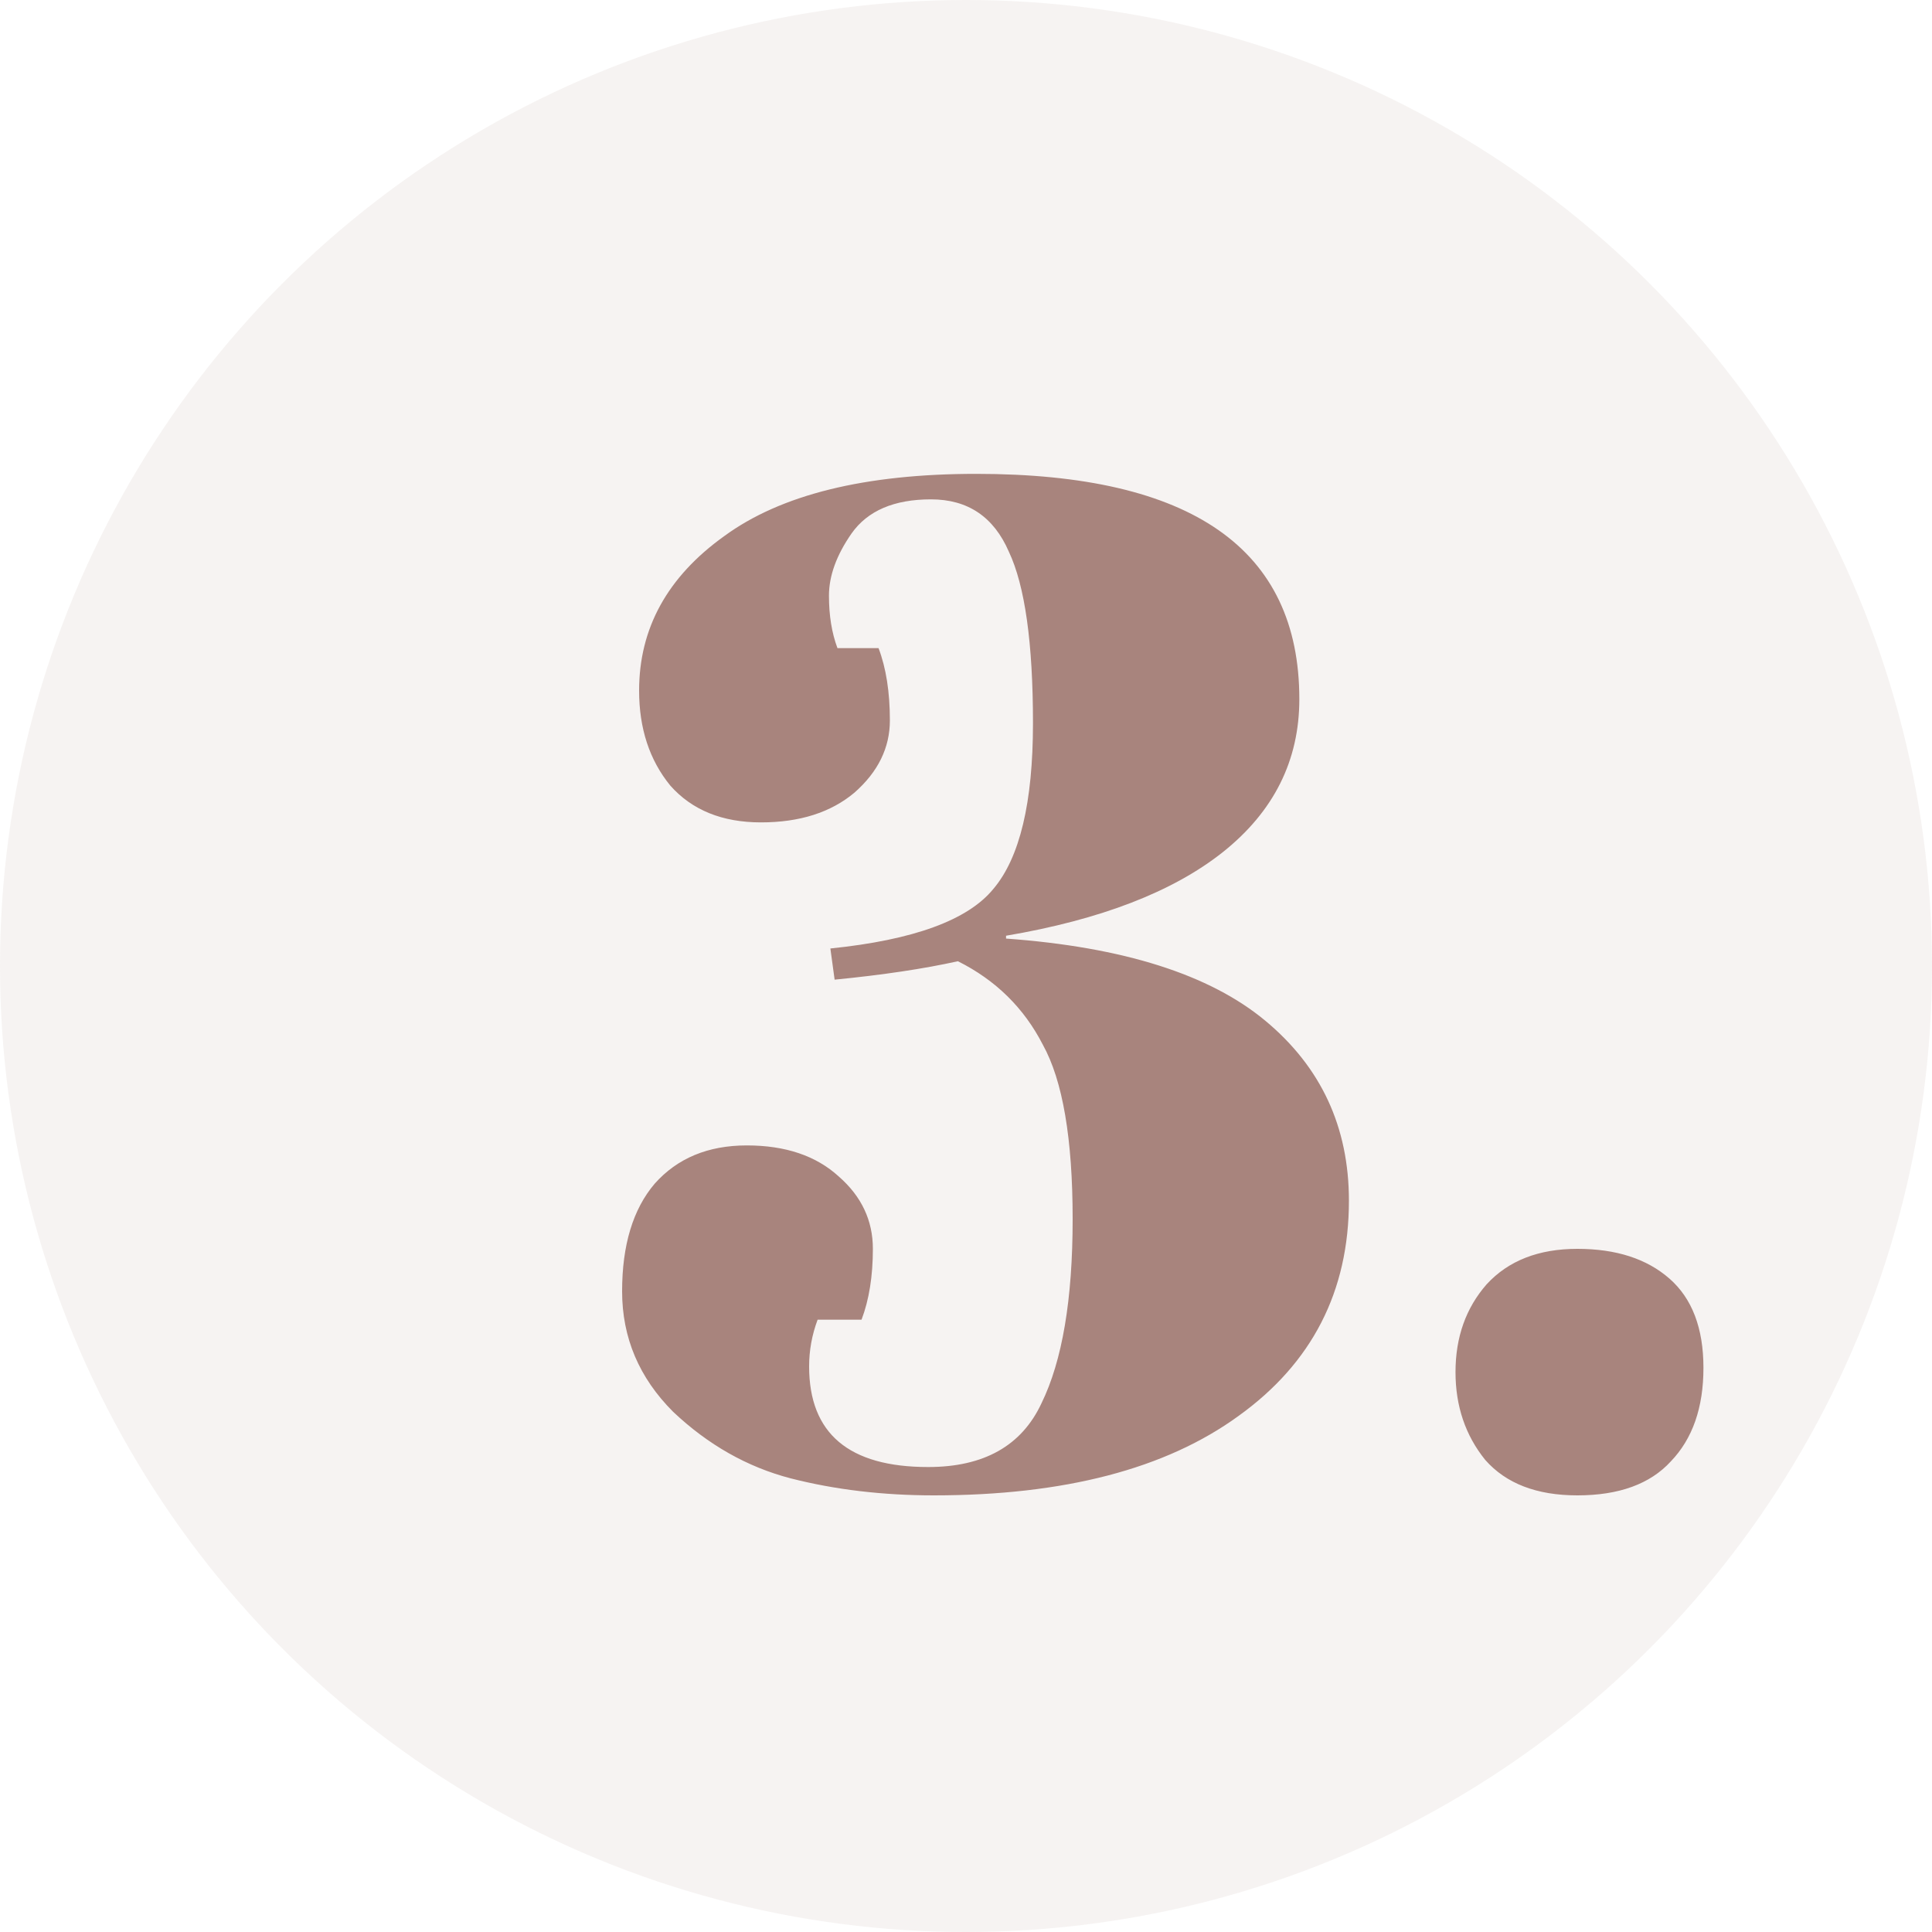
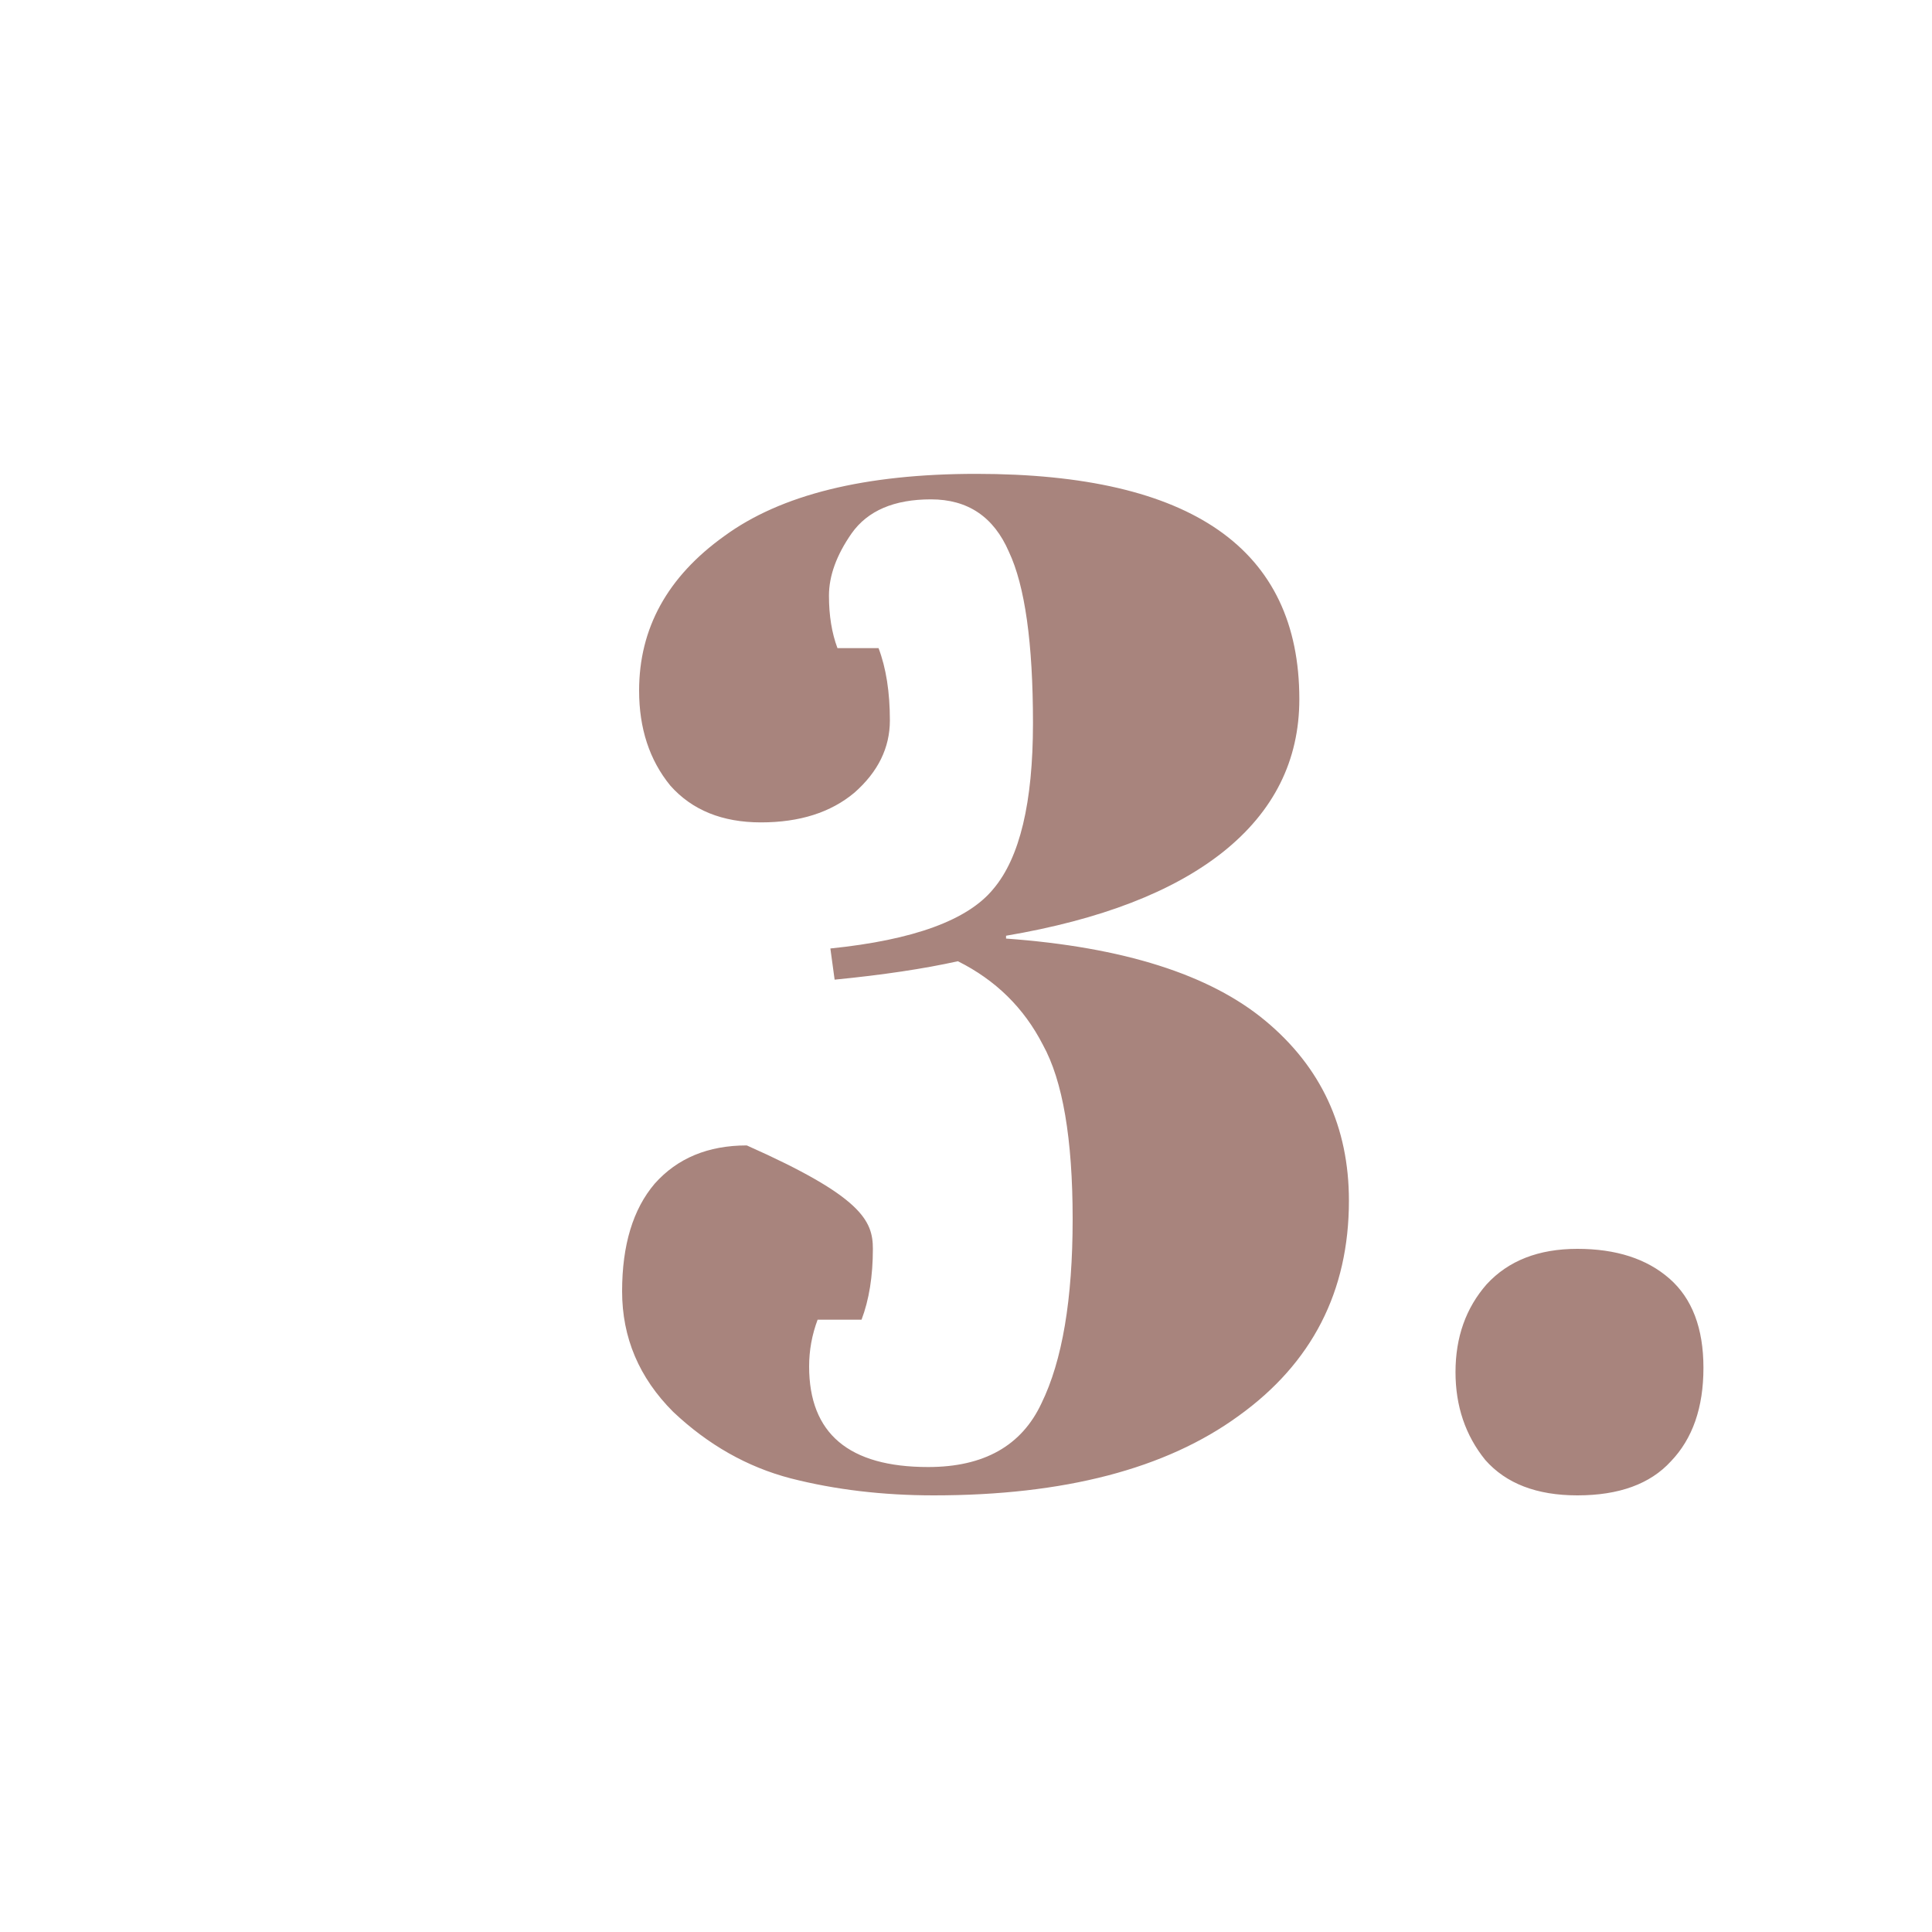
<svg xmlns="http://www.w3.org/2000/svg" width="30" height="30" viewBox="0 0 30 30" fill="none">
-   <circle opacity="0.1" cx="15" cy="15" r="15" fill="#A8847D" />
-   <path d="M9.924 10.724C9.924 9.756 10.364 8.957 11.244 8.326C12.124 7.681 13.429 7.358 15.16 7.358C18.504 7.358 20.176 8.524 20.176 10.856C20.176 11.809 19.78 12.601 18.988 13.232C18.211 13.848 17.089 14.281 15.622 14.53V14.574C17.441 14.706 18.783 15.131 19.648 15.85C20.513 16.569 20.946 17.5 20.946 18.644C20.946 20.052 20.374 21.167 19.23 21.988C18.101 22.809 16.524 23.22 14.5 23.22C13.708 23.22 12.967 23.132 12.278 22.956C11.603 22.78 10.995 22.435 10.452 21.922C9.924 21.394 9.66 20.771 9.66 20.052C9.66 19.333 9.829 18.776 10.166 18.38C10.518 17.984 10.995 17.786 11.596 17.786C12.197 17.786 12.674 17.947 13.026 18.27C13.378 18.578 13.554 18.952 13.554 19.392C13.554 19.817 13.495 20.184 13.378 20.492H12.696C12.608 20.727 12.564 20.969 12.564 21.218C12.564 22.259 13.18 22.78 14.412 22.78C15.277 22.78 15.864 22.45 16.172 21.79C16.495 21.13 16.656 20.177 16.656 18.93C16.656 17.683 16.502 16.781 16.194 16.224C15.901 15.652 15.461 15.219 14.874 14.926C14.346 15.043 13.708 15.139 12.96 15.212L12.894 14.728C14.185 14.596 15.028 14.288 15.424 13.804C15.835 13.32 16.04 12.462 16.04 11.23C16.04 9.983 15.915 9.096 15.666 8.568C15.431 8.025 15.028 7.754 14.456 7.754C13.884 7.754 13.473 7.93 13.224 8.282C12.989 8.619 12.872 8.942 12.872 9.25C12.872 9.558 12.916 9.829 13.004 10.064H13.642C13.759 10.372 13.818 10.746 13.818 11.186C13.818 11.611 13.635 11.985 13.268 12.308C12.901 12.616 12.417 12.77 11.816 12.77C11.215 12.77 10.745 12.579 10.408 12.198C10.085 11.802 9.924 11.311 9.924 10.724ZM24.493 23.22C23.863 23.22 23.386 23.037 23.063 22.67C22.755 22.289 22.601 21.834 22.601 21.306C22.601 20.763 22.763 20.309 23.085 19.942C23.423 19.575 23.892 19.392 24.493 19.392C25.095 19.392 25.571 19.546 25.923 19.854C26.275 20.162 26.451 20.624 26.451 21.24C26.451 21.856 26.283 22.34 25.945 22.692C25.623 23.044 25.139 23.22 24.493 23.22Z" fill="#A8847D" />
+   <path d="M9.924 10.724C9.924 9.756 10.364 8.957 11.244 8.326C12.124 7.681 13.429 7.358 15.16 7.358C18.504 7.358 20.176 8.524 20.176 10.856C20.176 11.809 19.78 12.601 18.988 13.232C18.211 13.848 17.089 14.281 15.622 14.53V14.574C17.441 14.706 18.783 15.131 19.648 15.85C20.513 16.569 20.946 17.5 20.946 18.644C20.946 20.052 20.374 21.167 19.23 21.988C18.101 22.809 16.524 23.22 14.5 23.22C13.708 23.22 12.967 23.132 12.278 22.956C11.603 22.78 10.995 22.435 10.452 21.922C9.924 21.394 9.66 20.771 9.66 20.052C9.66 19.333 9.829 18.776 10.166 18.38C10.518 17.984 10.995 17.786 11.596 17.786C13.378 18.578 13.554 18.952 13.554 19.392C13.554 19.817 13.495 20.184 13.378 20.492H12.696C12.608 20.727 12.564 20.969 12.564 21.218C12.564 22.259 13.18 22.78 14.412 22.78C15.277 22.78 15.864 22.45 16.172 21.79C16.495 21.13 16.656 20.177 16.656 18.93C16.656 17.683 16.502 16.781 16.194 16.224C15.901 15.652 15.461 15.219 14.874 14.926C14.346 15.043 13.708 15.139 12.96 15.212L12.894 14.728C14.185 14.596 15.028 14.288 15.424 13.804C15.835 13.32 16.04 12.462 16.04 11.23C16.04 9.983 15.915 9.096 15.666 8.568C15.431 8.025 15.028 7.754 14.456 7.754C13.884 7.754 13.473 7.93 13.224 8.282C12.989 8.619 12.872 8.942 12.872 9.25C12.872 9.558 12.916 9.829 13.004 10.064H13.642C13.759 10.372 13.818 10.746 13.818 11.186C13.818 11.611 13.635 11.985 13.268 12.308C12.901 12.616 12.417 12.77 11.816 12.77C11.215 12.77 10.745 12.579 10.408 12.198C10.085 11.802 9.924 11.311 9.924 10.724ZM24.493 23.22C23.863 23.22 23.386 23.037 23.063 22.67C22.755 22.289 22.601 21.834 22.601 21.306C22.601 20.763 22.763 20.309 23.085 19.942C23.423 19.575 23.892 19.392 24.493 19.392C25.095 19.392 25.571 19.546 25.923 19.854C26.275 20.162 26.451 20.624 26.451 21.24C26.451 21.856 26.283 22.34 25.945 22.692C25.623 23.044 25.139 23.22 24.493 23.22Z" fill="#A8847D" />
</svg>